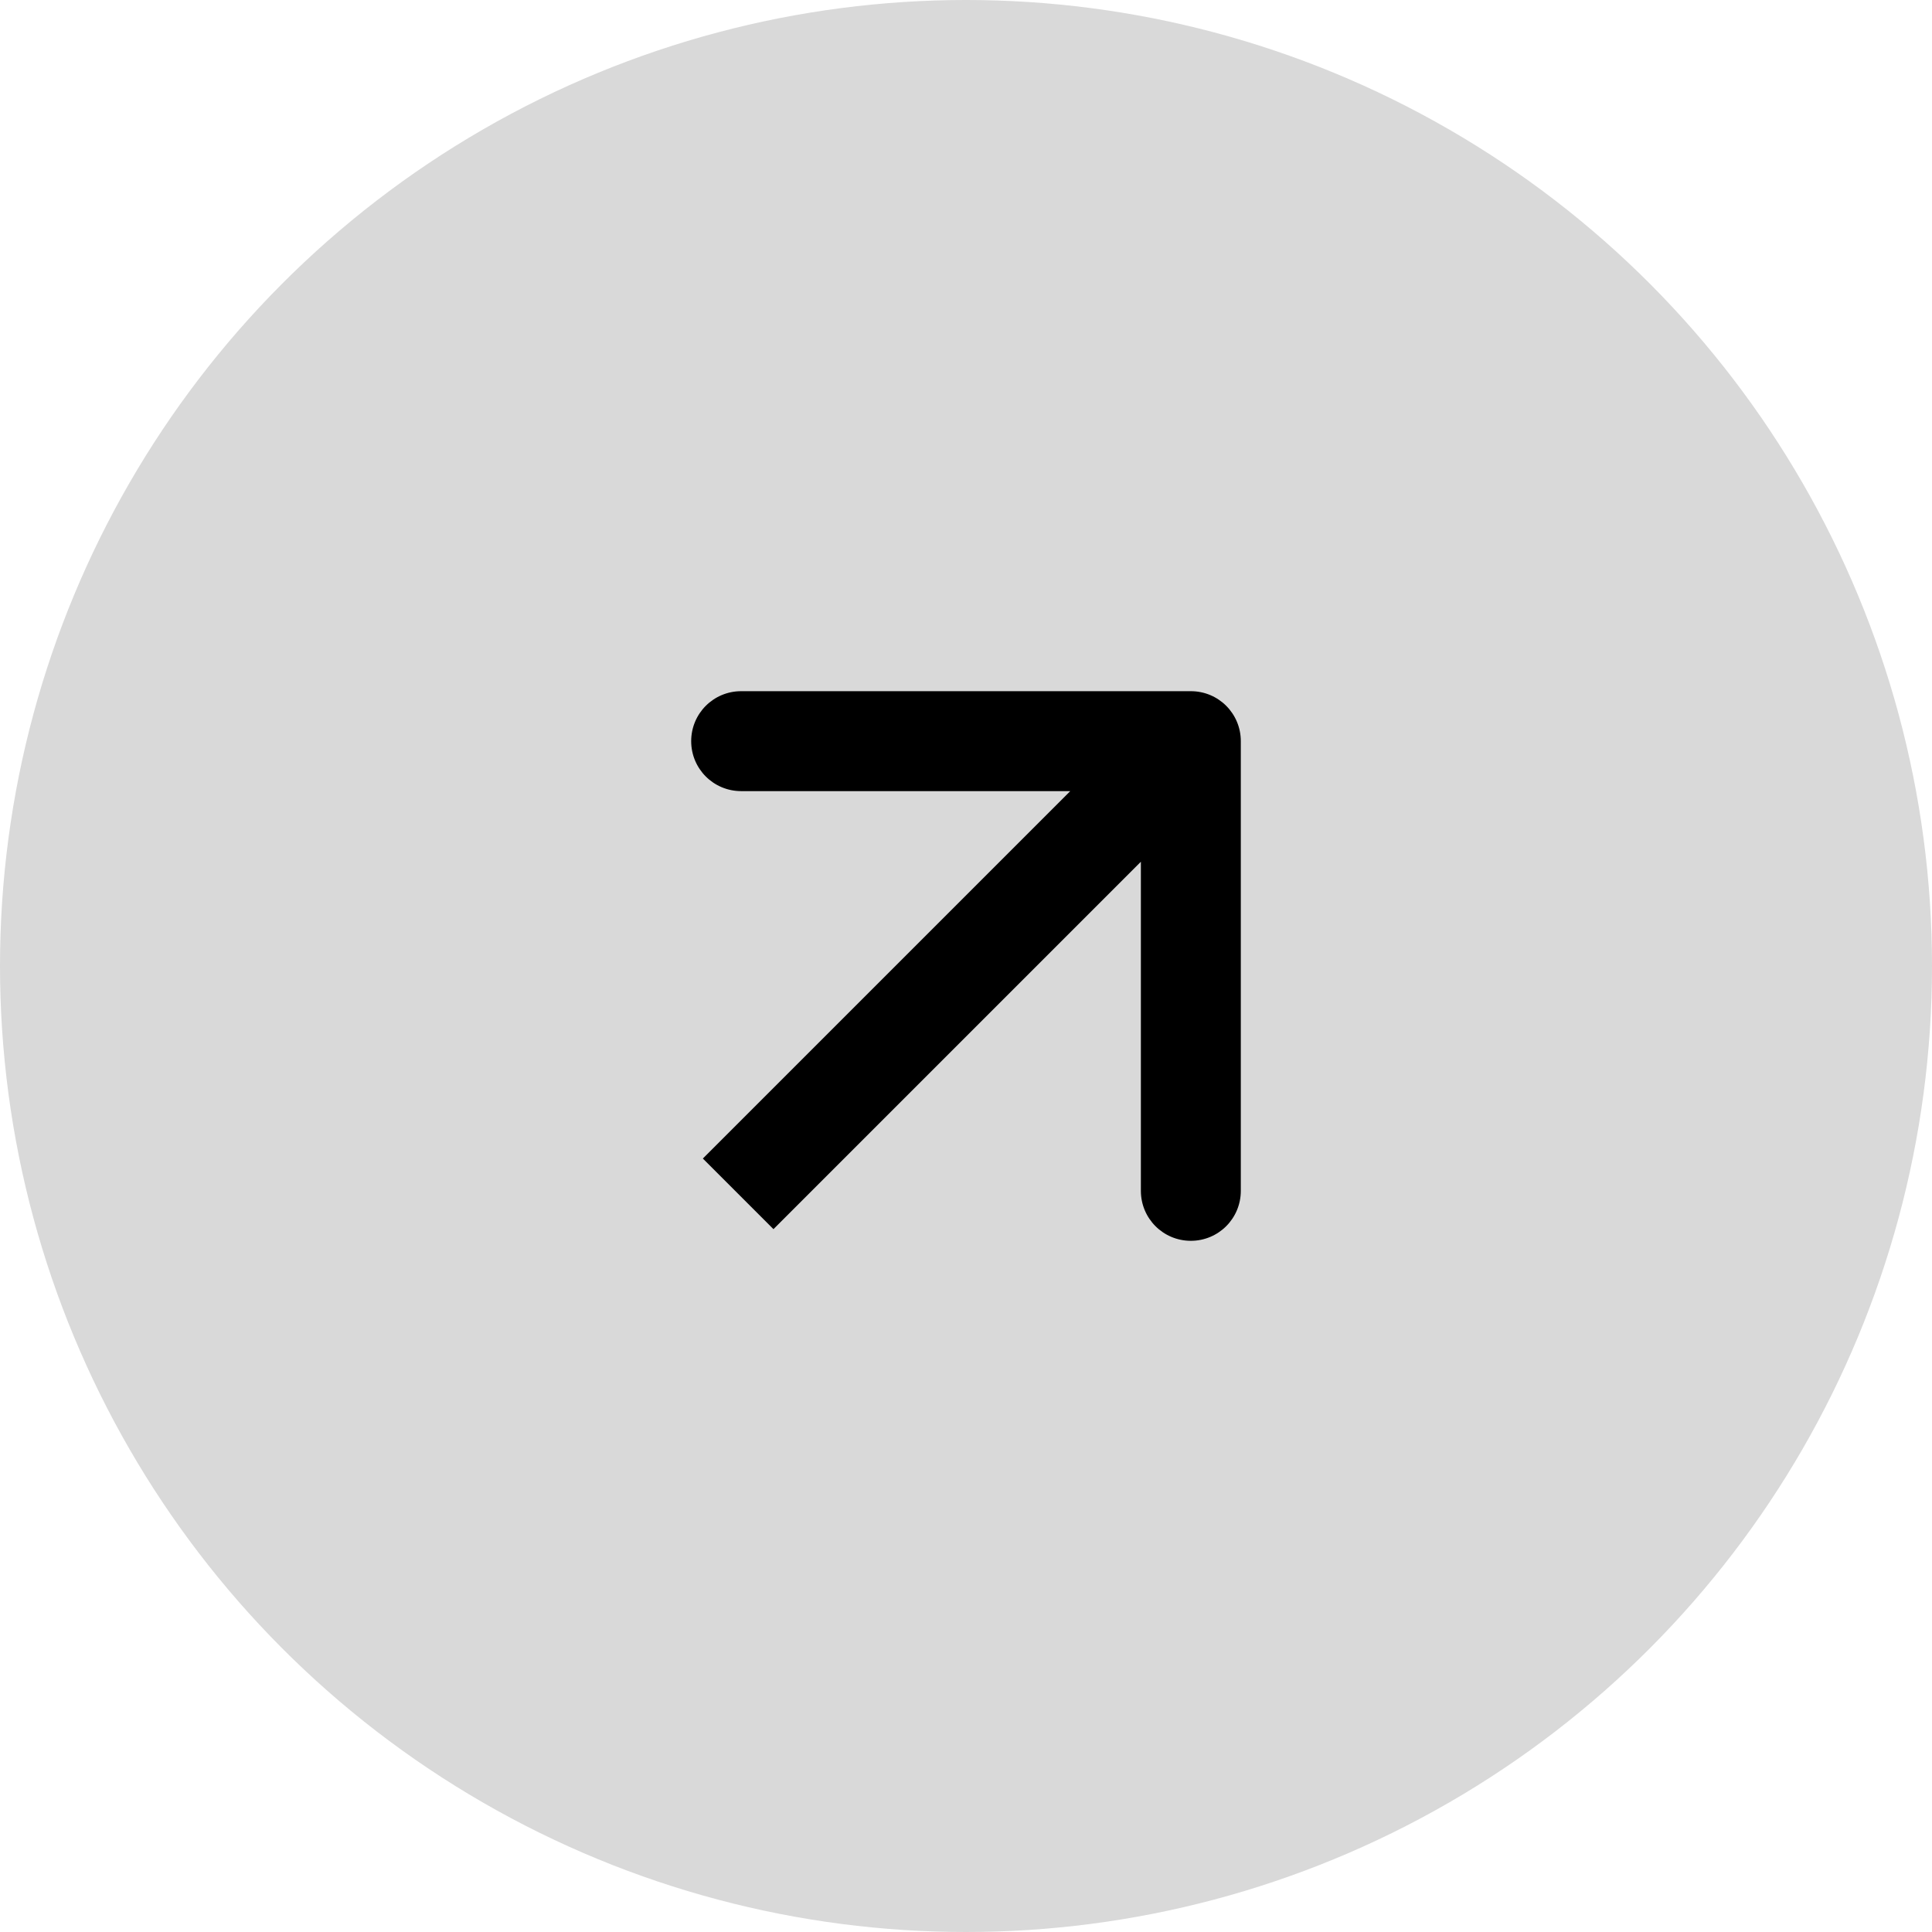
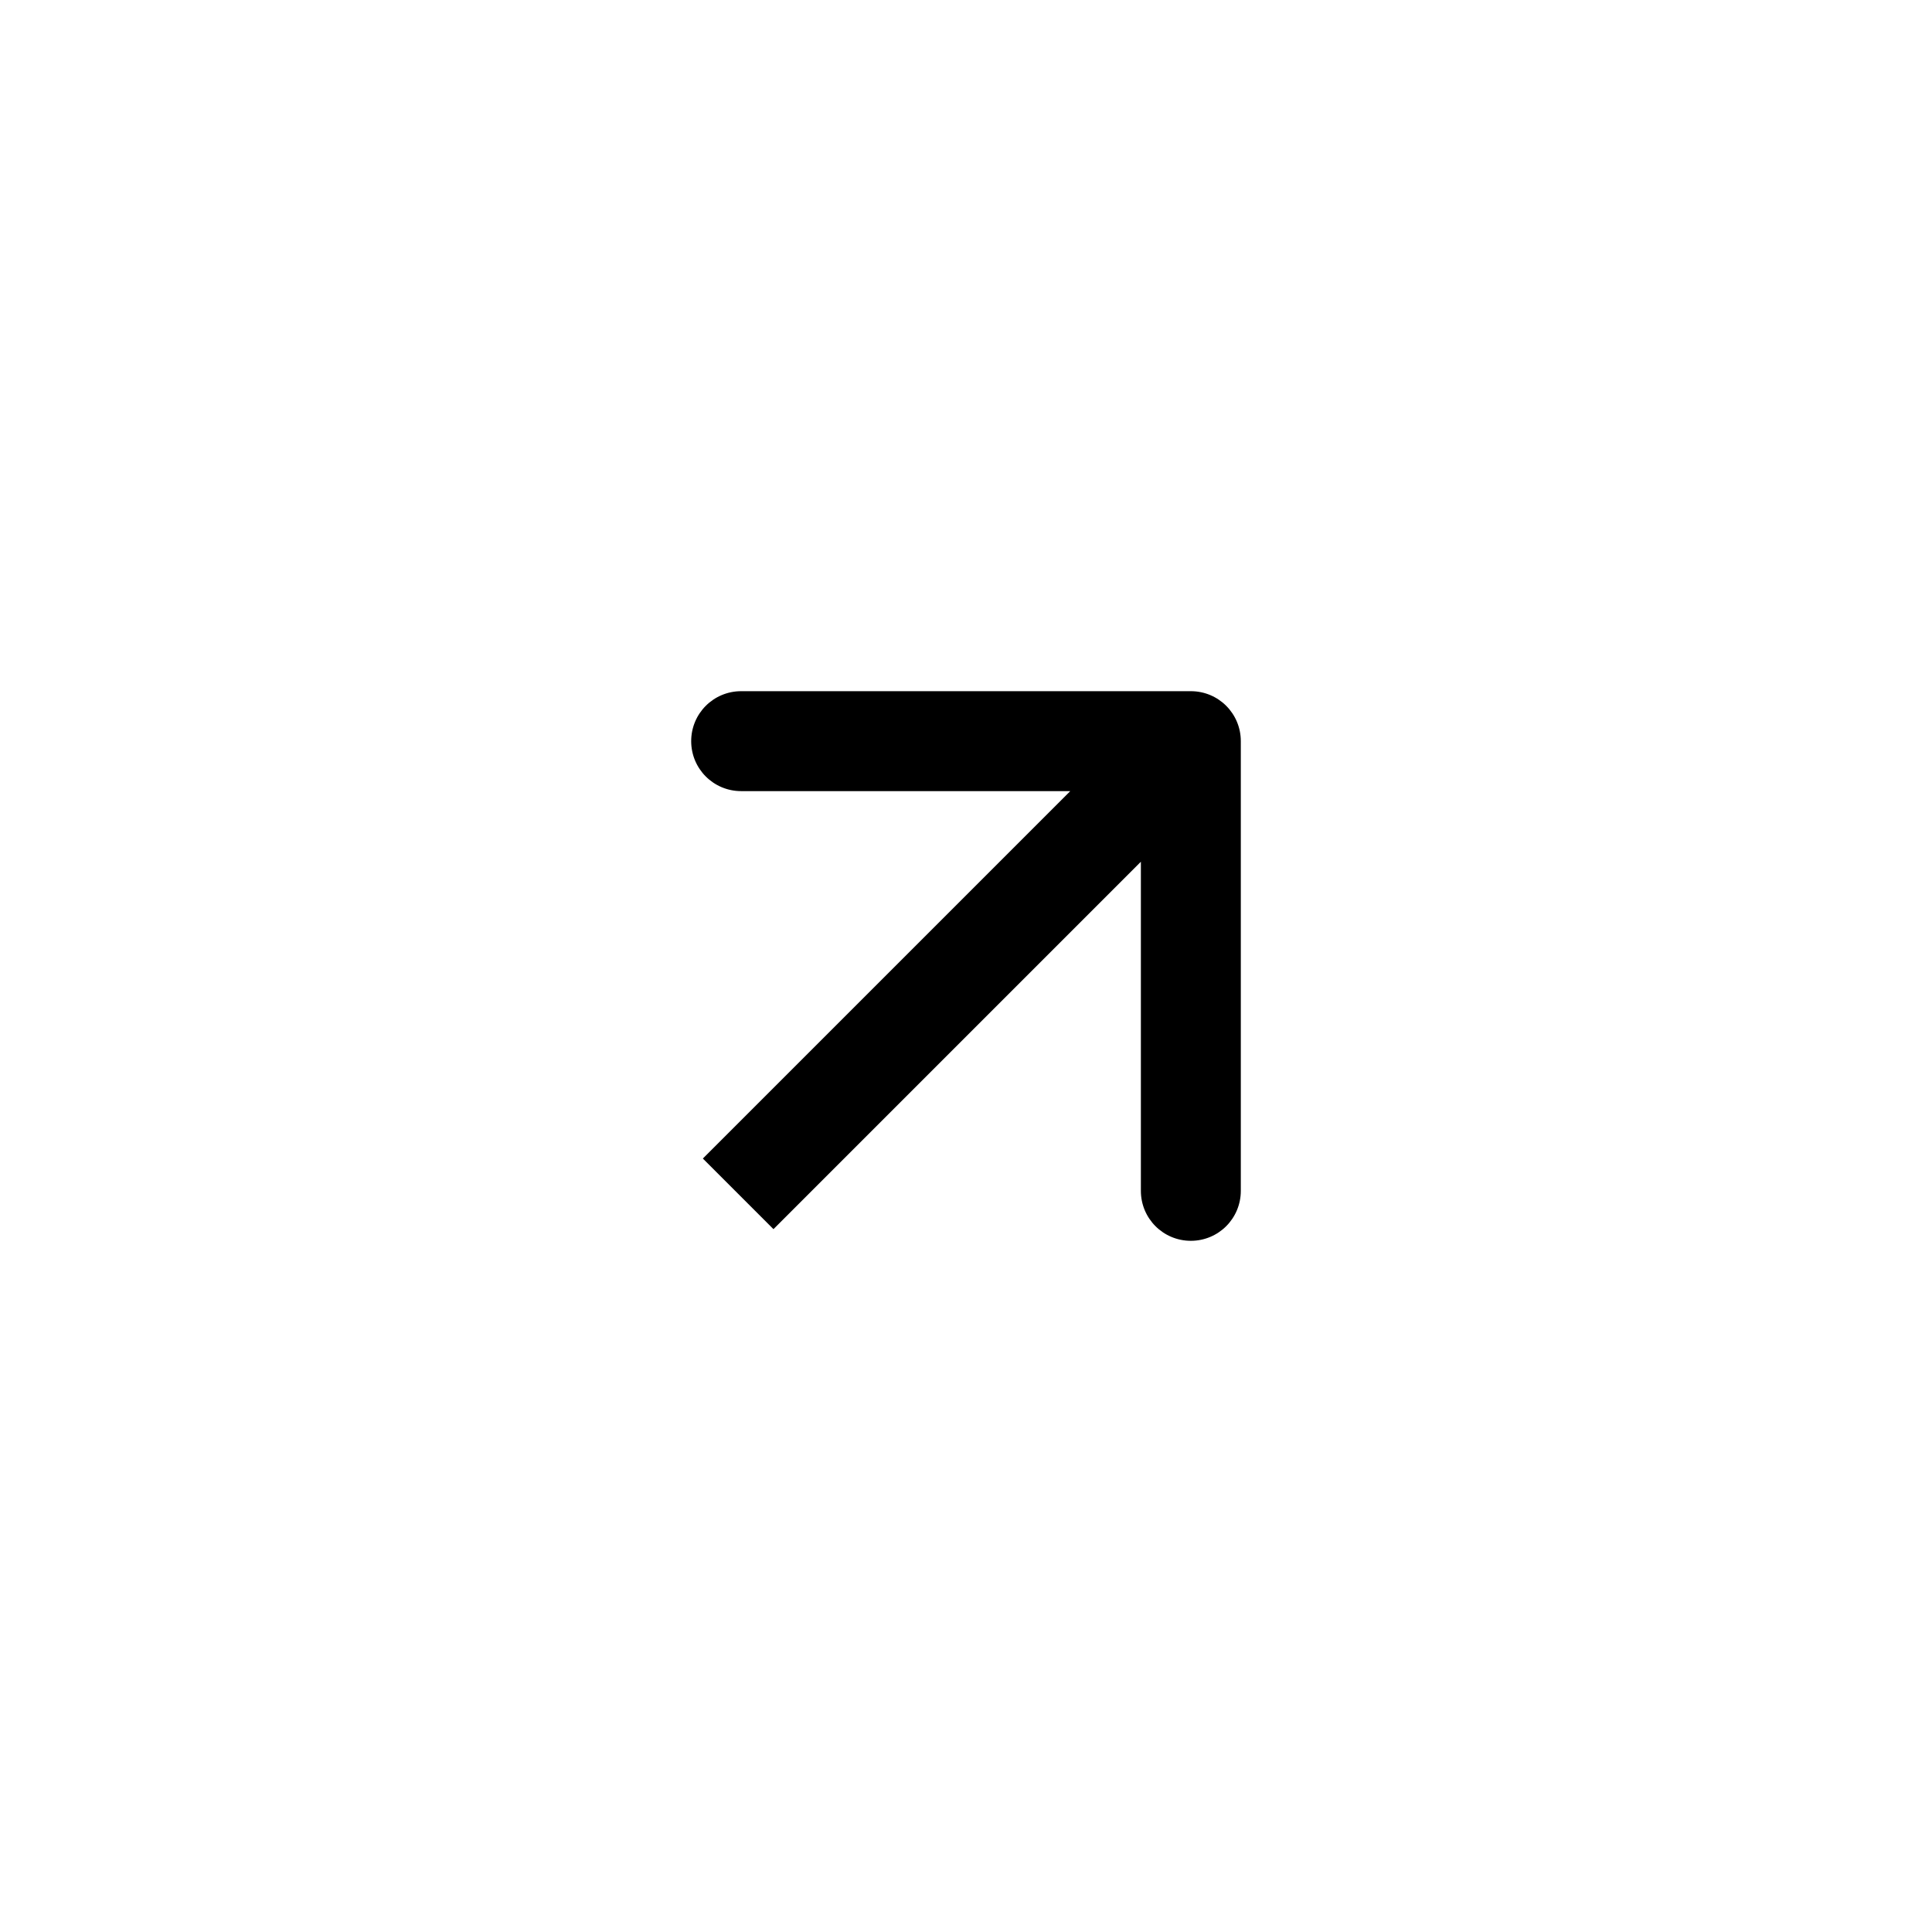
<svg xmlns="http://www.w3.org/2000/svg" id="Livello_1" data-name="Livello 1" viewBox="0 0 58 58">
  <defs>
    <style>
      .cls-1, .cls-2 {
        stroke-width: 0px;
      }

      .cls-2 {
        fill: #d9d9d9;
      }
    </style>
  </defs>
-   <circle class="cls-2" cx="29" cy="29" r="29" />
  <path class="cls-1" d="M37.25,22.25c0-.83-.67-1.5-1.5-1.5h-13.5c-.83,0-1.5.67-1.5,1.5s.67,1.5,1.5,1.5h12v12c0,.83.67,1.5,1.5,1.5s1.5-.67,1.5-1.5v-13.5ZM22.16,35.84l1.06,1.06,13.59-13.59-1.06-1.06-1.06-1.06-13.59,13.59,1.06,1.06Z" />
</svg>